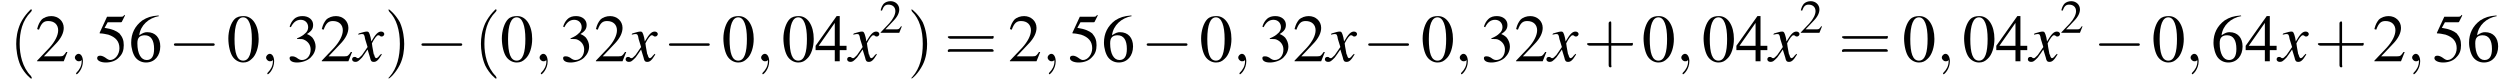
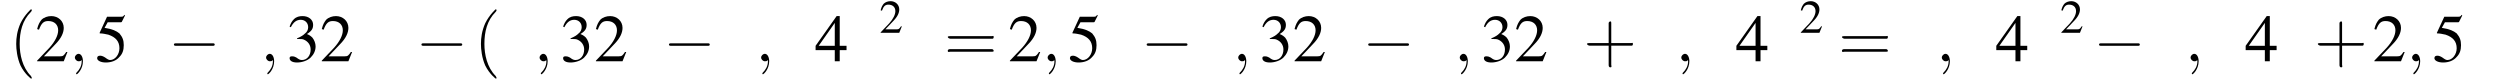
<svg xmlns="http://www.w3.org/2000/svg" xmlns:xlink="http://www.w3.org/1999/xlink" version="1.1" width="404.0pt" height="13.6pt" viewBox="60.8 83.4 404.0 13.6">
  <defs>
    <use id="g11-50" xlink:href="#g3-50" transform="scale(.7)" />
    <path id="g7-59" d="M2.2 0C2.2-.7 1.9-1.2 1.5-1.2C1.2-1.2 .9-.9 .9-.6C.9-.3 1.2 0 1.5 0C1.6 0 1.8 0 1.9-.1C1.9-.2 1.9-.2 1.9-.2S2-.2 2 0C2 .8 1.6 1.4 1.2 1.8C1.1 1.9 1.1 1.9 1.1 2C1.1 2.1 1.2 2.1 1.2 2.1C1.3 2.1 2.2 1.3 2.2 0Z" />
-     <path id="g8-120" d="M4.4-1.2C4.3-1.1 4.2-1 4.1-.9C3.9-.6 3.7-.5 3.6-.5C3.5-.5 3.4-.6 3.3-.9C3.3-1 3.3-1.1 3.2-1.1C3-2.2 2.9-2.7 2.9-2.9C3.3-3.7 3.7-4.2 3.9-4.2C4-4.2 4.1-4.2 4.2-4.1C4.3-4 4.4-4 4.5-4C4.7-4 4.9-4.2 4.9-4.4S4.7-4.8 4.4-4.8C3.9-4.8 3.5-4.4 2.8-3.2L2.7-3.8C2.5-4.6 2.4-4.8 2.1-4.8C1.8-4.8 1.5-4.7 .8-4.5L.7-4.4L.7-4.3C1.2-4.4 1.2-4.4 1.3-4.4C1.6-4.4 1.7-4.3 1.8-3.6L2.2-2.3L1.3-1C1-.7 .8-.5 .7-.5C.6-.5 .5-.5 .4-.6C.3-.7 .2-.7 .1-.7C-.1-.7-.3-.6-.3-.3C-.3-.1-.1 .1 .2 .1C.6 .1 .7 0 1.3-.6C1.6-1 1.8-1.3 2.2-1.9L2.6-.6C2.7-.1 2.8 .1 3.2 .1C3.6 .1 3.9-.1 4.5-1.1L4.4-1.2Z" />
    <use id="g15-48" xlink:href="#g3-48" />
    <use id="g15-50" xlink:href="#g3-50" />
    <use id="g15-51" xlink:href="#g3-51" />
    <use id="g15-52" xlink:href="#g3-52" />
    <use id="g15-53" xlink:href="#g3-53" />
    <use id="g15-54" xlink:href="#g3-54" />
-     <path id="g3-48" d="M2.8-7.3C2.2-7.3 1.7-7.2 1.3-6.8C.7-6.2 .3-4.9 .3-3.7C.3-2.5 .6-1.2 1.1-.6C1.5-.1 2.1 .2 2.7 .2C3.3 .2 3.7 0 4.1-.4C4.8-1 5.2-2.3 5.2-3.6C5.2-5.8 4.2-7.3 2.8-7.3ZM2.7-7.1C3.6-7.1 4.1-5.8 4.1-3.6S3.7-.1 2.7-.1S1.3-1.3 1.3-3.6C1.3-5.9 1.8-7.1 2.7-7.1Z" />
    <path id="g3-50" d="M5.2-1.5L5-1.5C4.6-.9 4.5-.8 4-.8H1.4L3.2-2.7C4.2-3.7 4.6-4.6 4.6-5.4C4.6-6.5 3.7-7.3 2.6-7.3C2-7.3 1.4-7.1 1-6.7C.7-6.3 .5-6 .3-5.2L.6-5.1C1-6.2 1.4-6.5 2.1-6.5C3.1-6.5 3.7-5.9 3.7-5C3.7-4.2 3.2-3.2 2.3-2.2L.3-.1V0H4.6L5.2-1.5Z" />
    <path id="g3-51" d="M1.7-3.6C2.3-3.6 2.6-3.6 2.8-3.5C3.5-3.2 3.9-2.6 3.9-1.9C3.9-.9 3.3-.2 2.5-.2C2.2-.2 2-.3 1.6-.6C1.2-.8 1.1-.8 .9-.8C.6-.8 .5-.7 .5-.5C.5-.1 .9 .2 1.7 .2C2.5 .2 3.4-.1 3.9-.6S4.7-1.7 4.7-2.4C4.7-2.9 4.5-3.4 4.2-3.8C4-4 3.8-4.2 3.3-4.4C4.1-4.9 4.3-5.3 4.3-5.9C4.3-6.7 3.6-7.3 2.6-7.3C2.1-7.3 1.6-7.2 1.2-6.8C.9-6.5 .7-6.2 .5-5.6L.7-5.5C1.1-6.3 1.6-6.7 2.3-6.7C3-6.7 3.5-6.2 3.5-5.5C3.5-5.1 3.3-4.7 3-4.5C2.7-4.2 2.4-4 1.7-3.7V-3.6Z" />
    <path id="g3-52" d="M5.1-2.5H4V-7.3H3.5L.1-2.5V-1.8H3.2V0H4V-1.8H5.1V-2.5ZM3.2-2.5H.6L3.2-6.2V-2.5Z" />
    <path id="g3-53" d="M2-6.3H4.1C4.3-6.3 4.3-6.4 4.3-6.4L4.8-7.4L4.7-7.5C4.5-7.2 4.4-7.2 4.2-7.2H1.9L.7-4.6C.7-4.6 .7-4.6 .7-4.6C.7-4.5 .7-4.5 .8-4.5C1.2-4.5 1.6-4.4 2.1-4.3C3.3-3.9 3.9-3.2 3.9-2.1C3.9-1.1 3.2-.2 2.4-.2C2.2-.2 2-.3 1.6-.6C1.3-.8 1-.9 .8-.9C.5-.9 .3-.8 .3-.5C.3-.1 .9 .2 1.7 .2C2.6 .2 3.4-.1 3.9-.7C4.4-1.2 4.6-1.8 4.6-2.6C4.6-3.4 4.4-3.9 3.9-4.5C3.4-4.9 2.8-5.2 1.5-5.4L2-6.3Z" />
-     <path id="g3-54" d="M4.8-7.4C3.6-7.3 3-7.1 2.2-6.6C1-5.7 .4-4.5 .4-3C.4-2.1 .7-1.1 1.1-.6C1.5-.1 2.1 .2 2.8 .2C4.2 .2 5.1-.9 5.1-2.4C5.1-3.8 4.3-4.7 3-4.7C2.6-4.7 2.3-4.6 1.7-4.2C1.9-5.8 3.2-7 4.9-7.3L4.8-7.4ZM2.6-4.2C3.6-4.2 4.1-3.4 4.1-2C4.1-.8 3.7-.2 2.9-.2C2-.2 1.4-1.2 1.4-2.9C1.4-3.4 1.5-3.7 1.7-3.9C1.9-4.1 2.2-4.2 2.6-4.2Z" />
    <use id="g16-40" xlink:href="#g12-40" transform="scale(1.4)" />
    <use id="g16-41" xlink:href="#g12-41" transform="scale(1.4)" />
    <use id="g16-43" xlink:href="#g12-43" transform="scale(1.4)" />
    <use id="g16-61" xlink:href="#g12-61" transform="scale(1.4)" />
    <path id="g12-40" d="M2.6 1.9C2.6 1.9 2.6 1.9 2.5 1.7C1.5 .7 1.2-.8 1.2-2C1.2-3.4 1.5-4.7 2.5-5.7C2.6-5.8 2.6-5.9 2.6-5.9C2.6-5.9 2.6-6 2.5-6C2.5-6 1.8-5.4 1.3-4.4C.9-3.5 .8-2.7 .8-2C.8-1.4 .9-.4 1.3 .5C1.8 1.5 2.5 2 2.5 2C2.6 2 2.6 2 2.6 1.9Z" />
-     <path id="g12-41" d="M2.3-2C2.3-2.6 2.2-3.6 1.8-4.5C1.3-5.4 .6-6 .5-6C.5-6 .5-5.9 .5-5.9C.5-5.9 .5-5.8 .6-5.7C1.4-4.9 1.8-3.6 1.8-2C1.8-.6 1.5 .8 .6 1.8C.5 1.9 .5 1.9 .5 1.9C.5 2 .5 2 .5 2C.6 2 1.3 1.4 1.8 .4C2.2-.4 2.3-1.3 2.3-2Z" />
    <path id="g12-43" d="M3.2-1.8H5.5C5.6-1.8 5.7-1.8 5.7-2S5.6-2.1 5.5-2.1H3.2V-4.4C3.2-4.5 3.2-4.6 3.1-4.6S2.9-4.5 2.9-4.4V-2.1H.7C.6-2.1 .4-2.1 .4-2S.6-1.8 .7-1.8H2.9V.4C2.9 .5 2.9 .7 3.1 .7S3.2 .5 3.2 .4V-1.8Z" />
    <path id="g12-61" d="M5.5-2.6C5.6-2.6 5.7-2.6 5.7-2.8S5.6-2.9 5.5-2.9H.7C.6-2.9 .4-2.9 .4-2.8S.6-2.6 .7-2.6H5.5ZM5.5-1.1C5.6-1.1 5.7-1.1 5.7-1.2S5.6-1.4 5.5-1.4H.7C.6-1.4 .4-1.4 .4-1.2S.6-1.1 .7-1.1H5.5Z" />
-     <path id="g1-0" d="M7.2-2.5C7.3-2.5 7.5-2.5 7.5-2.7S7.3-2.9 7.2-2.9H1.3C1.1-2.9 .9-2.9 .9-2.7S1.1-2.5 1.3-2.5H7.2Z" />
+     <path id="g1-0" d="M7.2-2.5C7.3-2.5 7.5-2.5 7.5-2.7S7.3-2.9 7.2-2.9H1.3C1.1-2.9 .9-2.9 .9-2.7S1.1-2.5 1.3-2.5H7.2" />
  </defs>
  <g id="page1">
    <use x="62.3" y="93.3" xlink:href="#g16-40" />
    <use x="66.5" y="93.3" xlink:href="#g15-50" />
    <use x="72" y="93.3" xlink:href="#g7-59" />
    <use x="76.2" y="93.3" xlink:href="#g15-53" />
    <use x="81.6" y="93.3" xlink:href="#g15-54" />
    <use x="88" y="93.3" xlink:href="#g1-0" />
    <use x="97.4" y="93.3" xlink:href="#g15-48" />
    <use x="102.9" y="93.3" xlink:href="#g7-59" />
    <use x="107.1" y="93.3" xlink:href="#g15-51" />
    <use x="112.5" y="93.3" xlink:href="#g15-50" />
    <use x="118" y="93.3" xlink:href="#g8-120" />
    <use x="122.9" y="93.3" xlink:href="#g16-41" />
    <use x="128" y="93.3" xlink:href="#g1-0" />
    <use x="137.4" y="93.3" xlink:href="#g16-40" />
    <use x="141.6" y="93.3" xlink:href="#g15-48" />
    <use x="147.1" y="93.3" xlink:href="#g7-59" />
    <use x="151.3" y="93.3" xlink:href="#g15-51" />
    <use x="156.8" y="93.3" xlink:href="#g15-50" />
    <use x="162.2" y="93.3" xlink:href="#g8-120" />
    <use x="168" y="93.3" xlink:href="#g1-0" />
    <use x="177.4" y="93.3" xlink:href="#g15-48" />
    <use x="182.9" y="93.3" xlink:href="#g7-59" />
    <use x="187.1" y="93.3" xlink:href="#g15-48" />
    <use x="192.5" y="93.3" xlink:href="#g15-52" />
    <use x="198" y="93.3" xlink:href="#g8-120" />
    <use x="202.9" y="88.7" xlink:href="#g11-50" />
    <use x="207.4" y="93.3" xlink:href="#g16-41" />
    <use x="213.4" y="93.3" xlink:href="#g16-61" />
    <use x="223.7" y="93.3" xlink:href="#g15-50" />
    <use x="229.2" y="93.3" xlink:href="#g7-59" />
    <use x="233.4" y="93.3" xlink:href="#g15-53" />
    <use x="238.8" y="93.3" xlink:href="#g15-54" />
    <use x="245.2" y="93.3" xlink:href="#g1-0" />
    <use x="254.6" y="93.3" xlink:href="#g15-48" />
    <use x="260" y="93.3" xlink:href="#g7-59" />
    <use x="264.3" y="93.3" xlink:href="#g15-51" />
    <use x="269.7" y="93.3" xlink:href="#g15-50" />
    <use x="275.2" y="93.3" xlink:href="#g8-120" />
    <use x="281" y="93.3" xlink:href="#g1-0" />
    <use x="290.4" y="93.3" xlink:href="#g15-48" />
    <use x="295.8" y="93.3" xlink:href="#g7-59" />
    <use x="300.1" y="93.3" xlink:href="#g15-51" />
    <use x="305.5" y="93.3" xlink:href="#g15-50" />
    <use x="311" y="93.3" xlink:href="#g8-120" />
    <use x="316.7" y="93.3" xlink:href="#g16-43" />
    <use x="326.1" y="93.3" xlink:href="#g15-48" />
    <use x="331.6" y="93.3" xlink:href="#g7-59" />
    <use x="335.8" y="93.3" xlink:href="#g15-48" />
    <use x="341.3" y="93.3" xlink:href="#g15-52" />
    <use x="346.7" y="93.3" xlink:href="#g8-120" />
    <use x="351.6" y="88.7" xlink:href="#g11-50" />
    <use x="357.9" y="93.3" xlink:href="#g16-61" />
    <use x="368.2" y="93.3" xlink:href="#g15-48" />
    <use x="373.7" y="93.3" xlink:href="#g7-59" />
    <use x="377.9" y="93.3" xlink:href="#g15-48" />
    <use x="383.3" y="93.3" xlink:href="#g15-52" />
    <use x="388.8" y="93.3" xlink:href="#g8-120" />
    <use x="393.7" y="88.7" xlink:href="#g11-50" />
    <use x="399.1" y="93.3" xlink:href="#g1-0" />
    <use x="408.5" y="93.3" xlink:href="#g15-48" />
    <use x="413.9" y="93.3" xlink:href="#g7-59" />
    <use x="418.1" y="93.3" xlink:href="#g15-54" />
    <use x="423.6" y="93.3" xlink:href="#g15-52" />
    <use x="429" y="93.3" xlink:href="#g8-120" />
    <use x="434.8" y="93.3" xlink:href="#g16-43" />
    <use x="444.2" y="93.3" xlink:href="#g15-50" />
    <use x="449.7" y="93.3" xlink:href="#g7-59" />
    <use x="453.9" y="93.3" xlink:href="#g15-53" />
    <use x="459.4" y="93.3" xlink:href="#g15-54" />
  </g>
</svg>